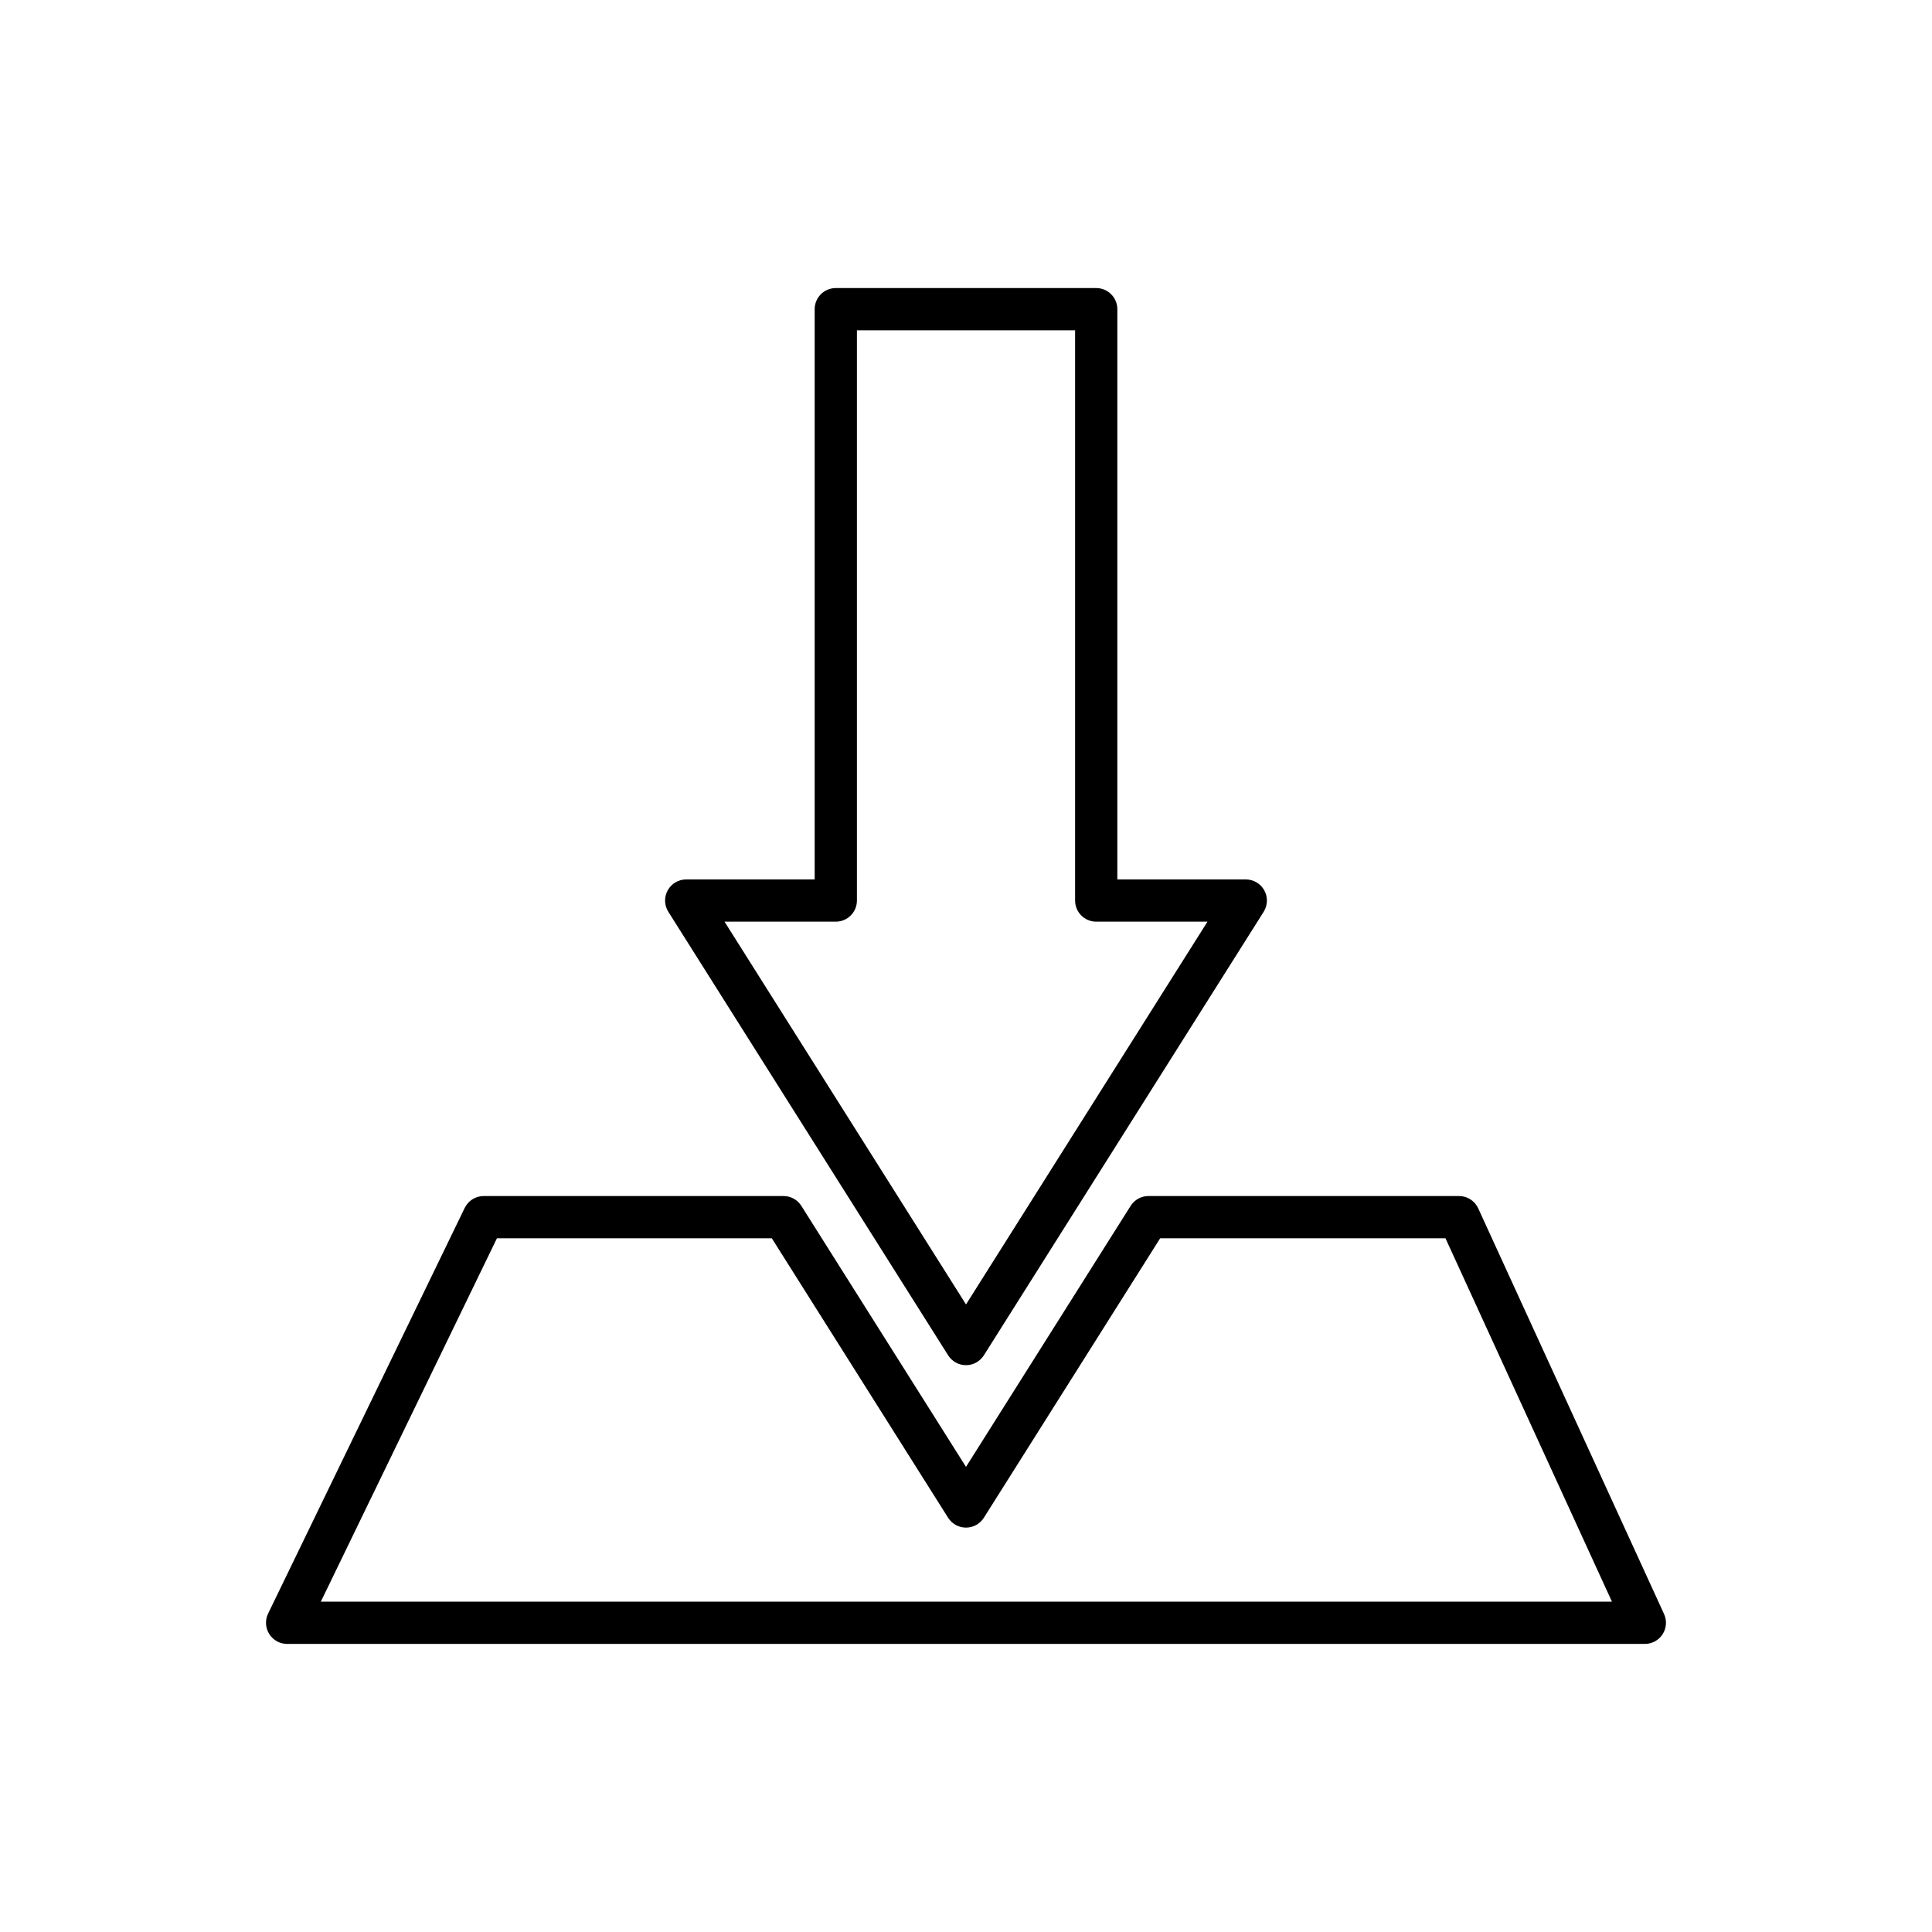
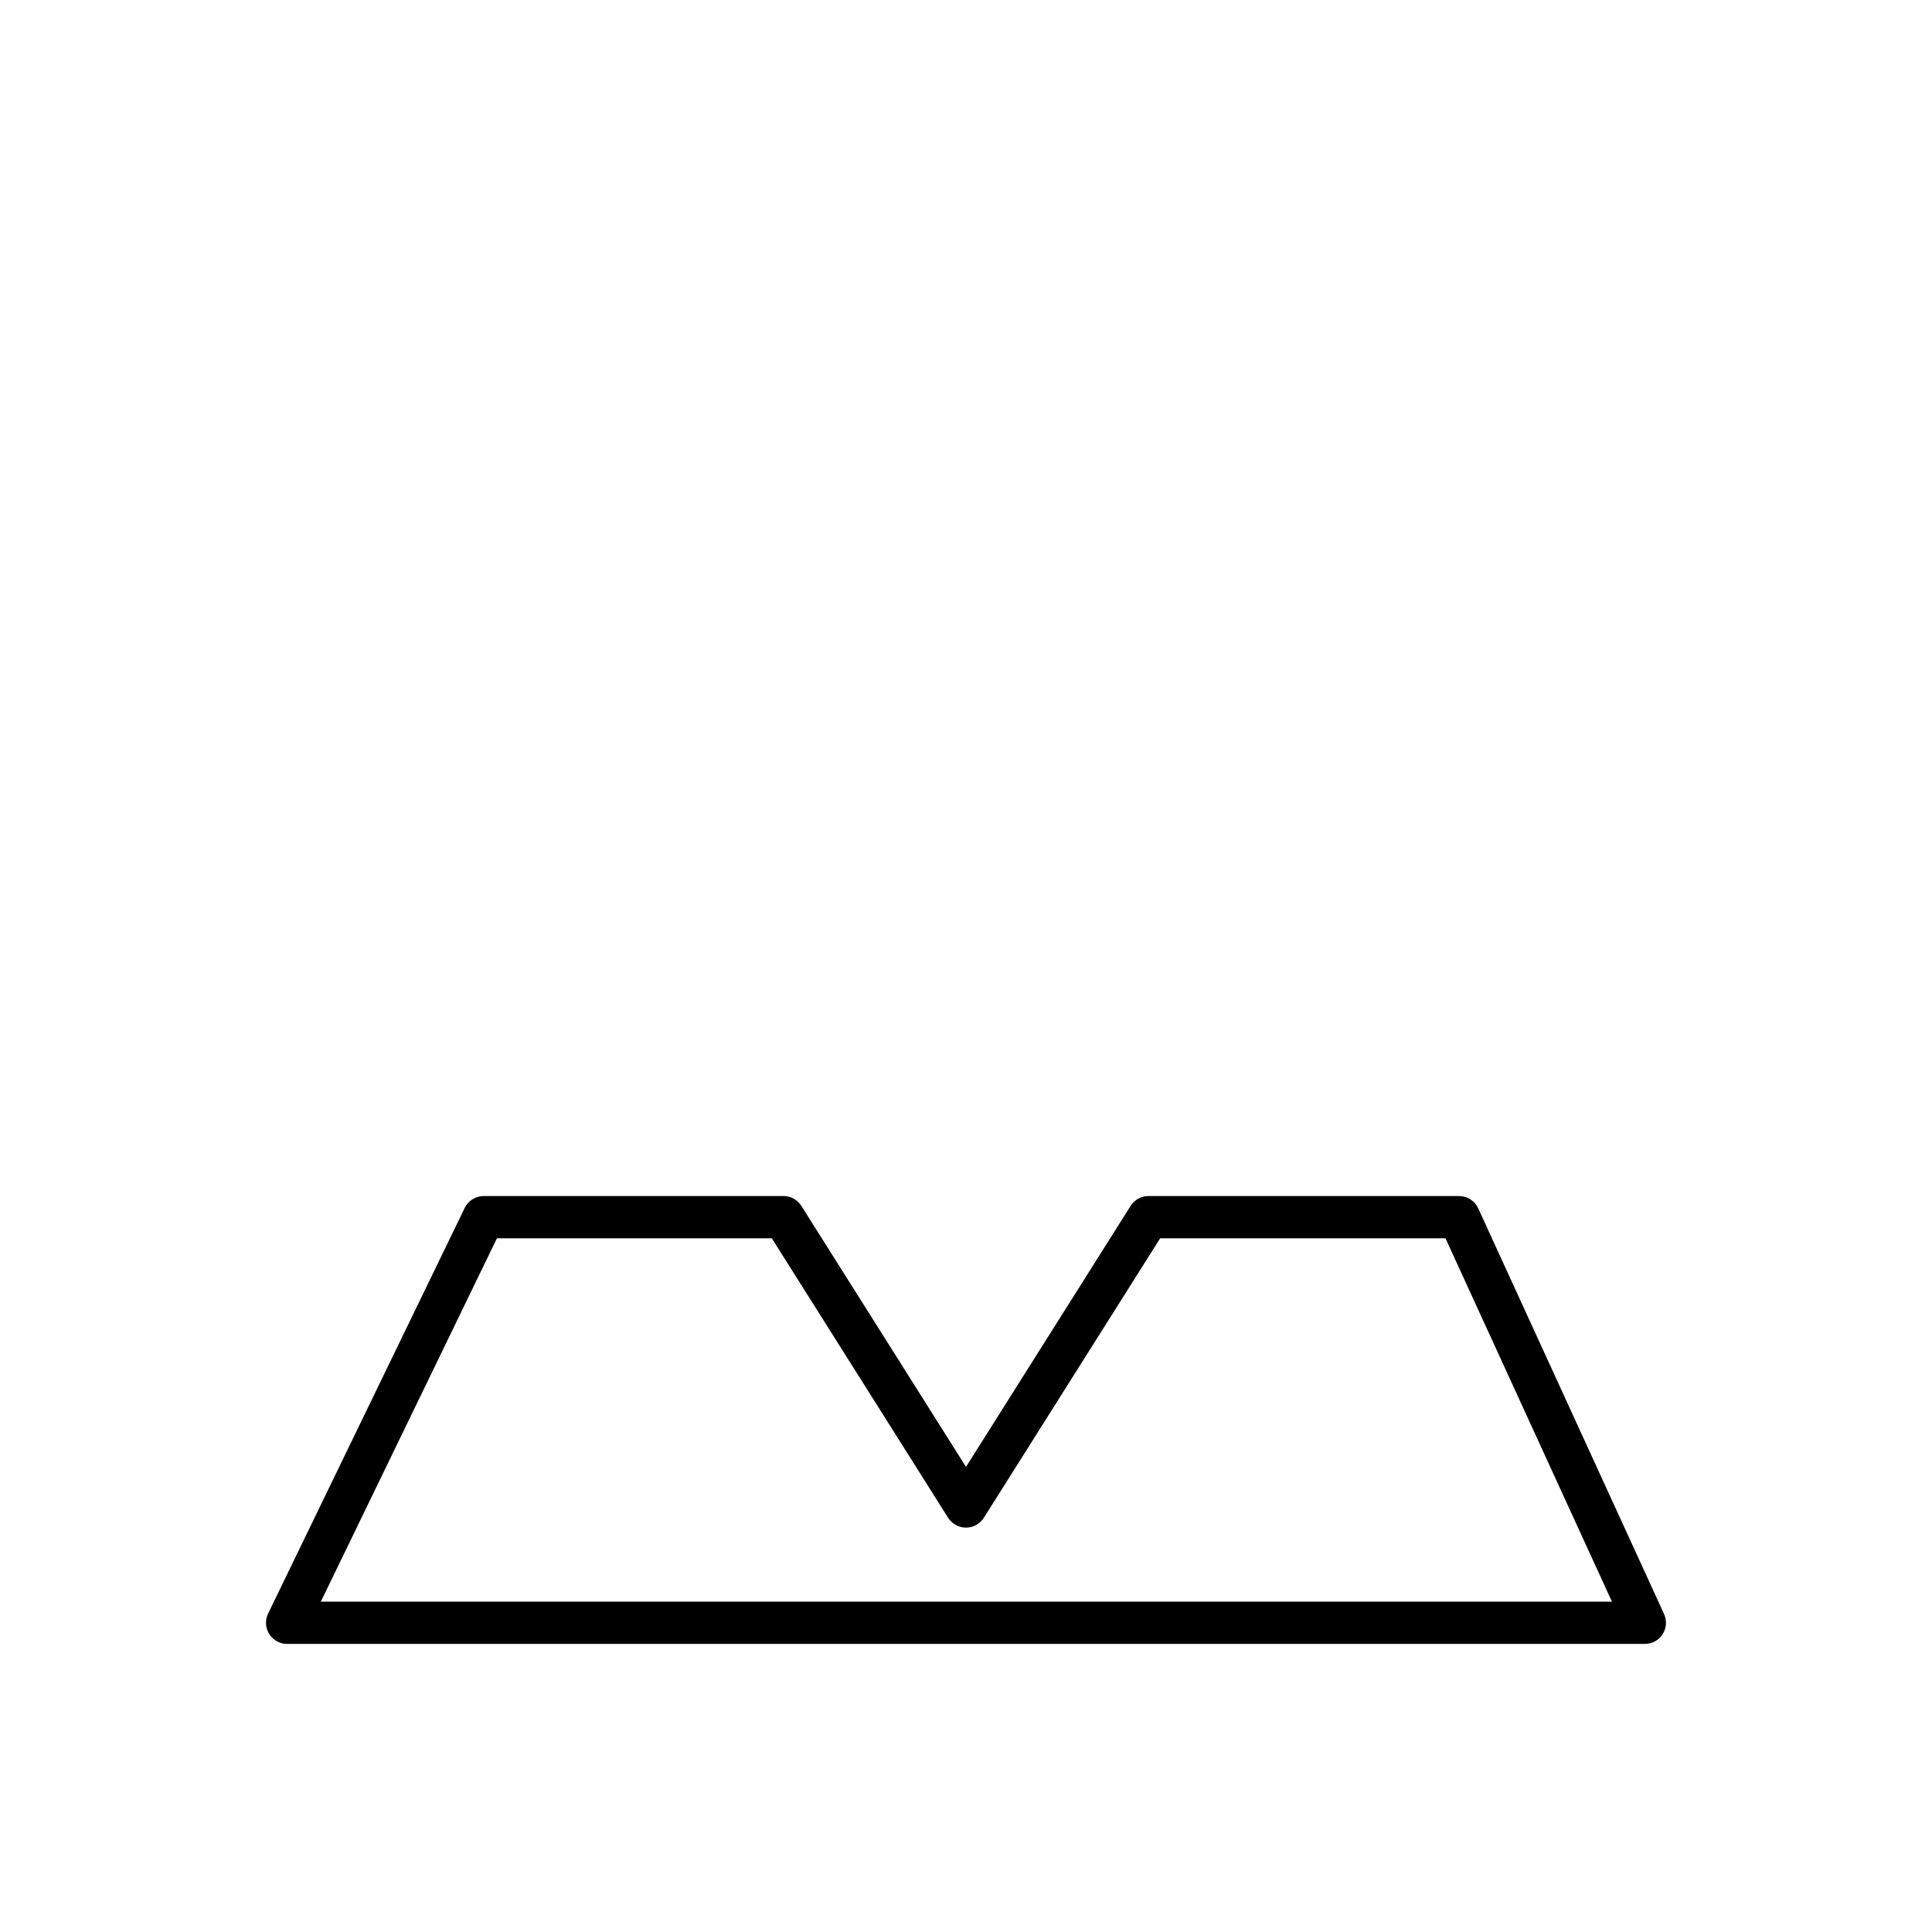
<svg xmlns="http://www.w3.org/2000/svg" fill="#000000" width="800px" height="800px" version="1.1" viewBox="144 144 512 512">
  <g>
-     <path d="m434.51 220.34h-69.016c-3.09 0-5.598 2.504-5.598 5.598v151.12h-34.043c-2.039 0-3.918 1.109-4.902 2.891-0.988 1.789-0.922 3.969 0.168 5.691l74.145 117.53c1.027 1.629 2.816 2.613 4.738 2.613s3.711-0.984 4.734-2.613l74.145-117.53c1.086-1.723 1.152-3.902 0.168-5.691-0.984-1.781-2.863-2.891-4.902-2.891h-34.039v-151.12c0-3.094-2.508-5.598-5.598-5.598zm29.484 167.91-63.992 101.44-63.996-101.44h29.488c3.09 0 5.598-2.504 5.598-5.598v-151.12h57.82v151.12c0 3.094 2.508 5.598 5.598 5.598z" />
    <path d="m584.99 571.73-49.246-107.5c-0.914-1.996-2.898-3.269-5.09-3.269h-82.293c-1.922 0-3.711 0.984-4.734 2.613l-43.629 69.164-43.629-69.164c-1.023-1.629-2.812-2.613-4.734-2.613h-79.445c-2.144 0-4.102 1.223-5.039 3.152l-52.098 107.5c-0.844 1.738-0.73 3.781 0.297 5.418 1.023 1.633 2.816 2.625 4.742 2.625h359.81c1.906 0 3.684-0.969 4.711-2.574 1.027-1.602 1.168-3.617 0.375-5.352zm-355.97-3.269 46.672-96.301h72.848l46.719 74.059c1.027 1.629 2.816 2.613 4.738 2.613s3.711-0.984 4.734-2.613l46.723-74.059h75.613l44.117 96.301z" />
  </g>
</svg>